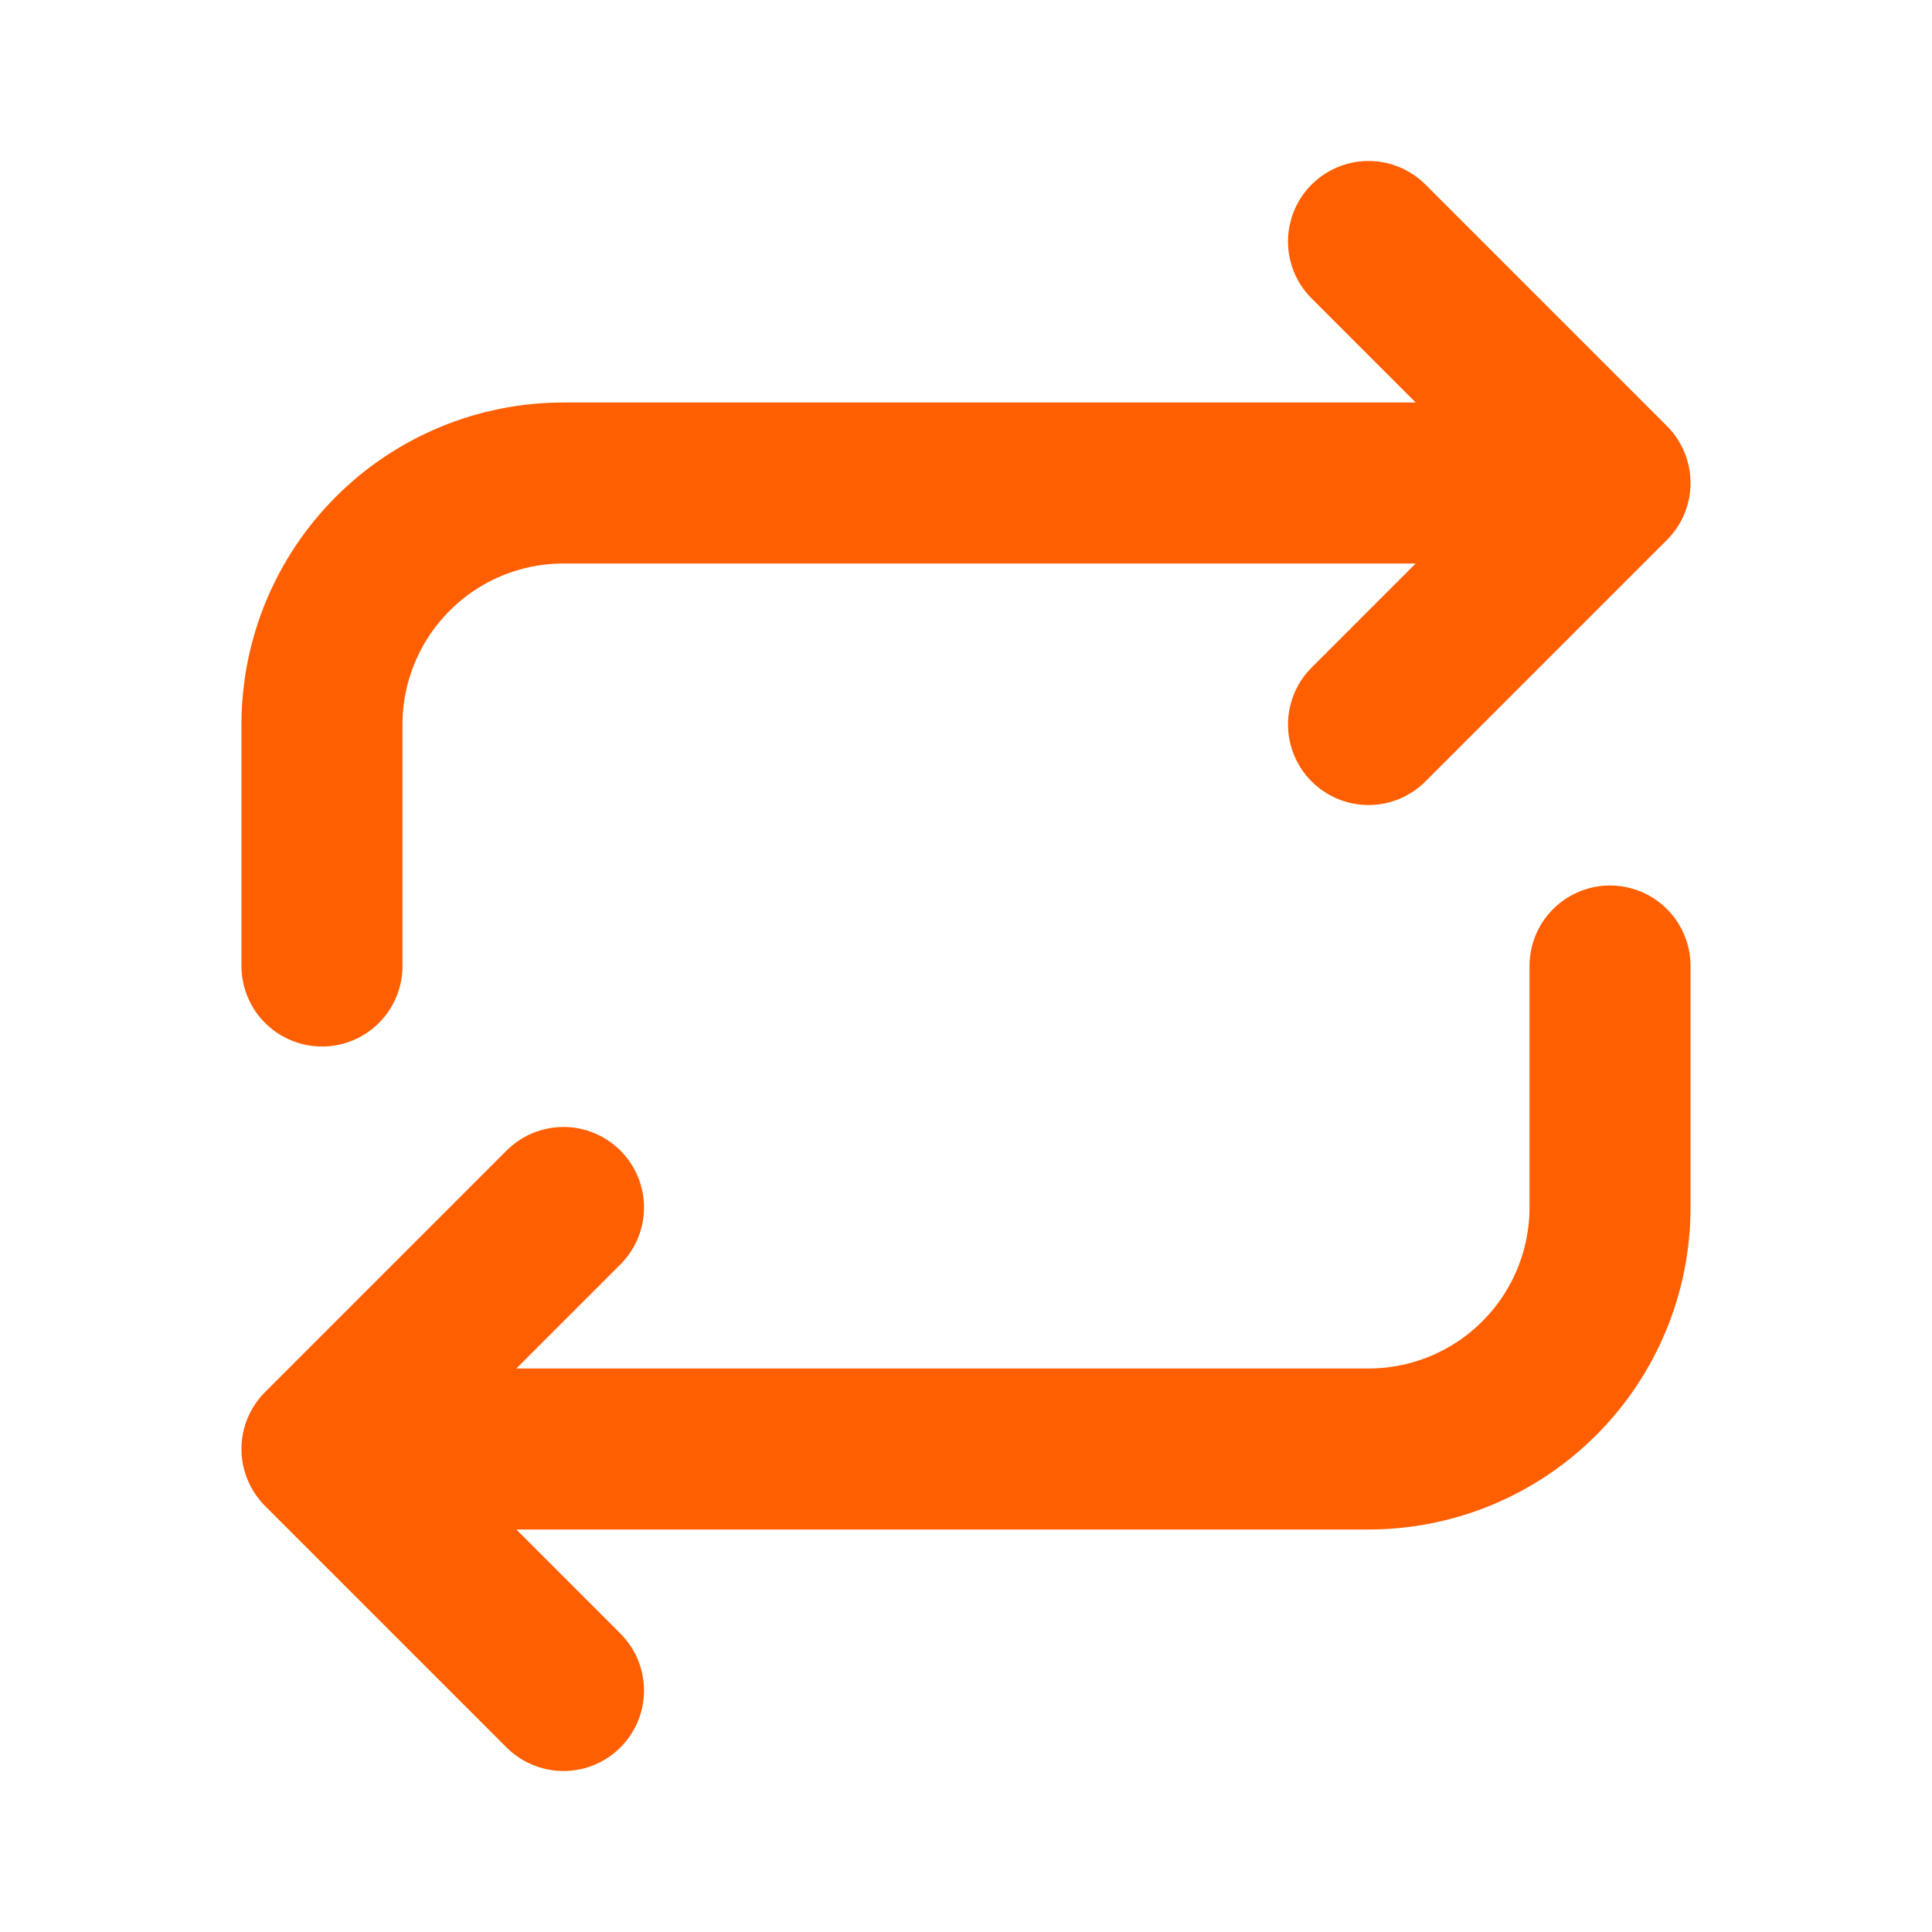
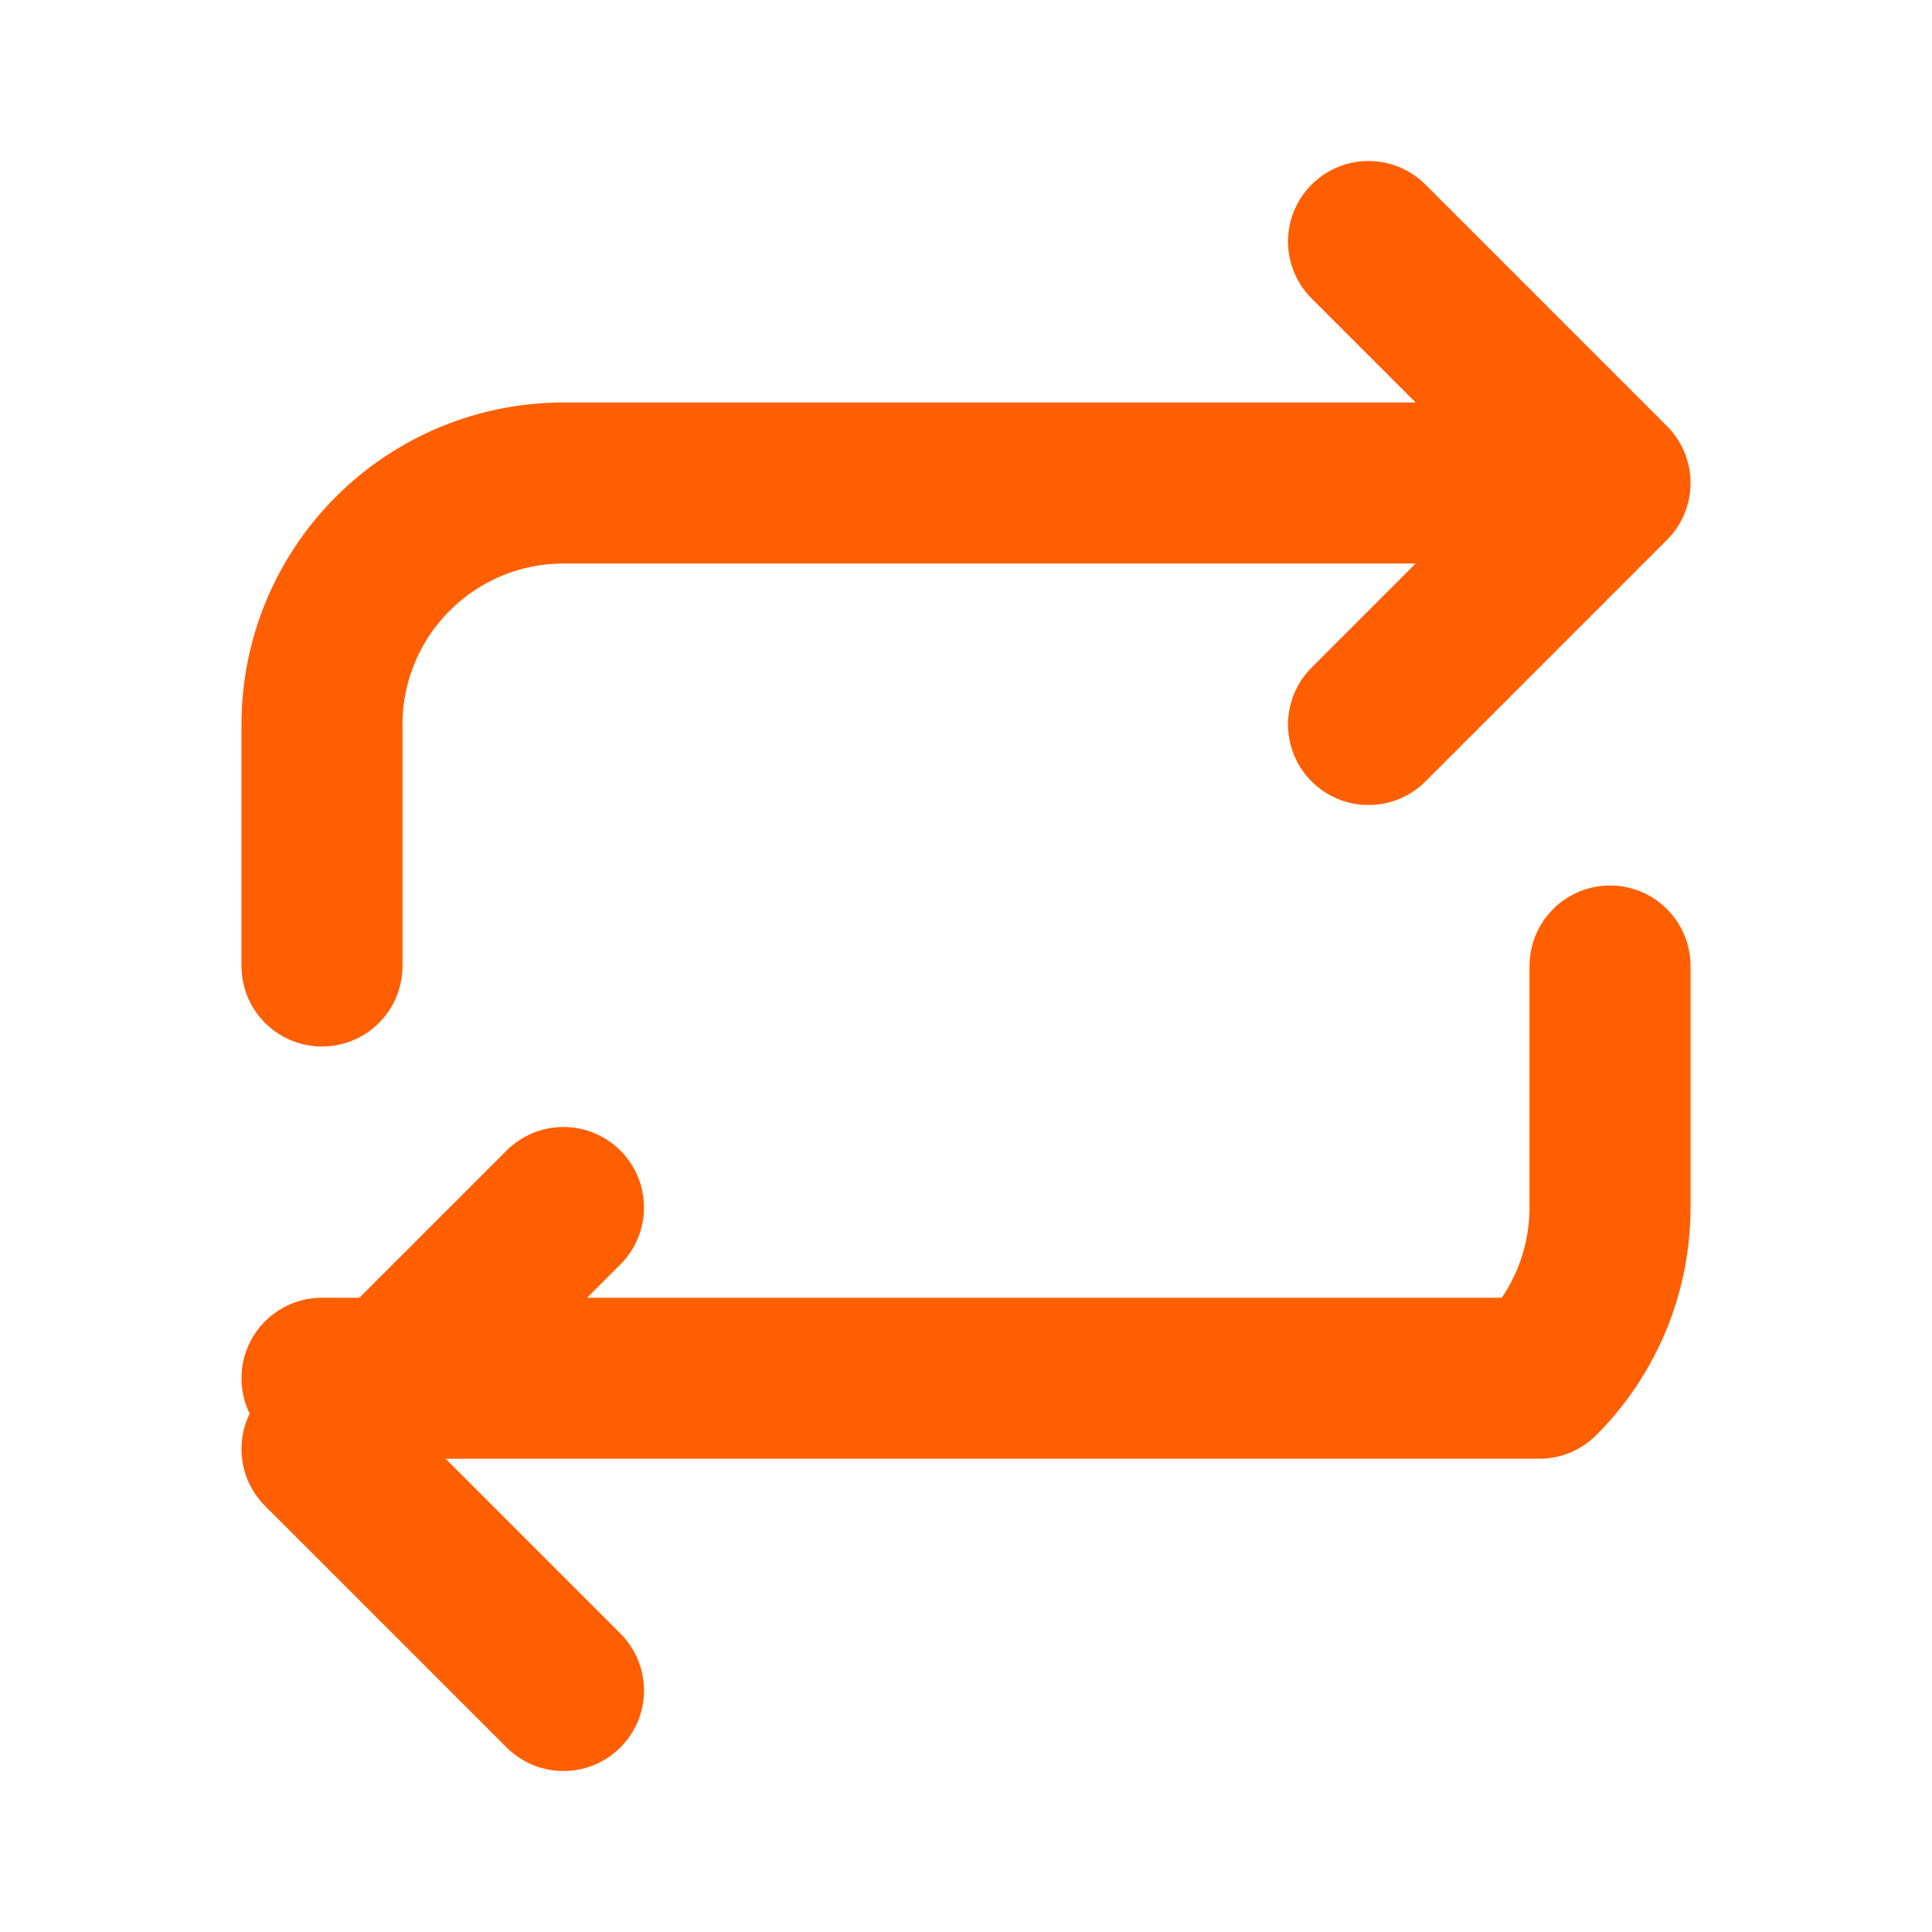
<svg xmlns="http://www.w3.org/2000/svg" width="32" height="32" viewBox="0 0 32 32" fill="none">
-   <path d="M5.333 16V12C5.333 10.939 5.755 9.922 6.505 9.172C7.255 8.421 8.272 8 9.333 8H26.667M26.667 8L22.667 4M26.667 8L22.667 12M26.667 16V20C26.667 21.061 26.245 22.078 25.495 22.828C24.745 23.579 23.727 24 22.667 24H5.333M5.333 24L9.333 28M5.333 24L9.333 20" stroke="#FF5F00" stroke-width="2.667" stroke-linecap="round" stroke-linejoin="round" />
+   <path d="M5.333 16V12C5.333 10.939 5.755 9.922 6.505 9.172C7.255 8.421 8.272 8 9.333 8H26.667M26.667 8L22.667 4M26.667 8L22.667 12M26.667 16V20C26.667 21.061 26.245 22.078 25.495 22.828H5.333M5.333 24L9.333 28M5.333 24L9.333 20" stroke="#FF5F00" stroke-width="2.667" stroke-linecap="round" stroke-linejoin="round" />
</svg>